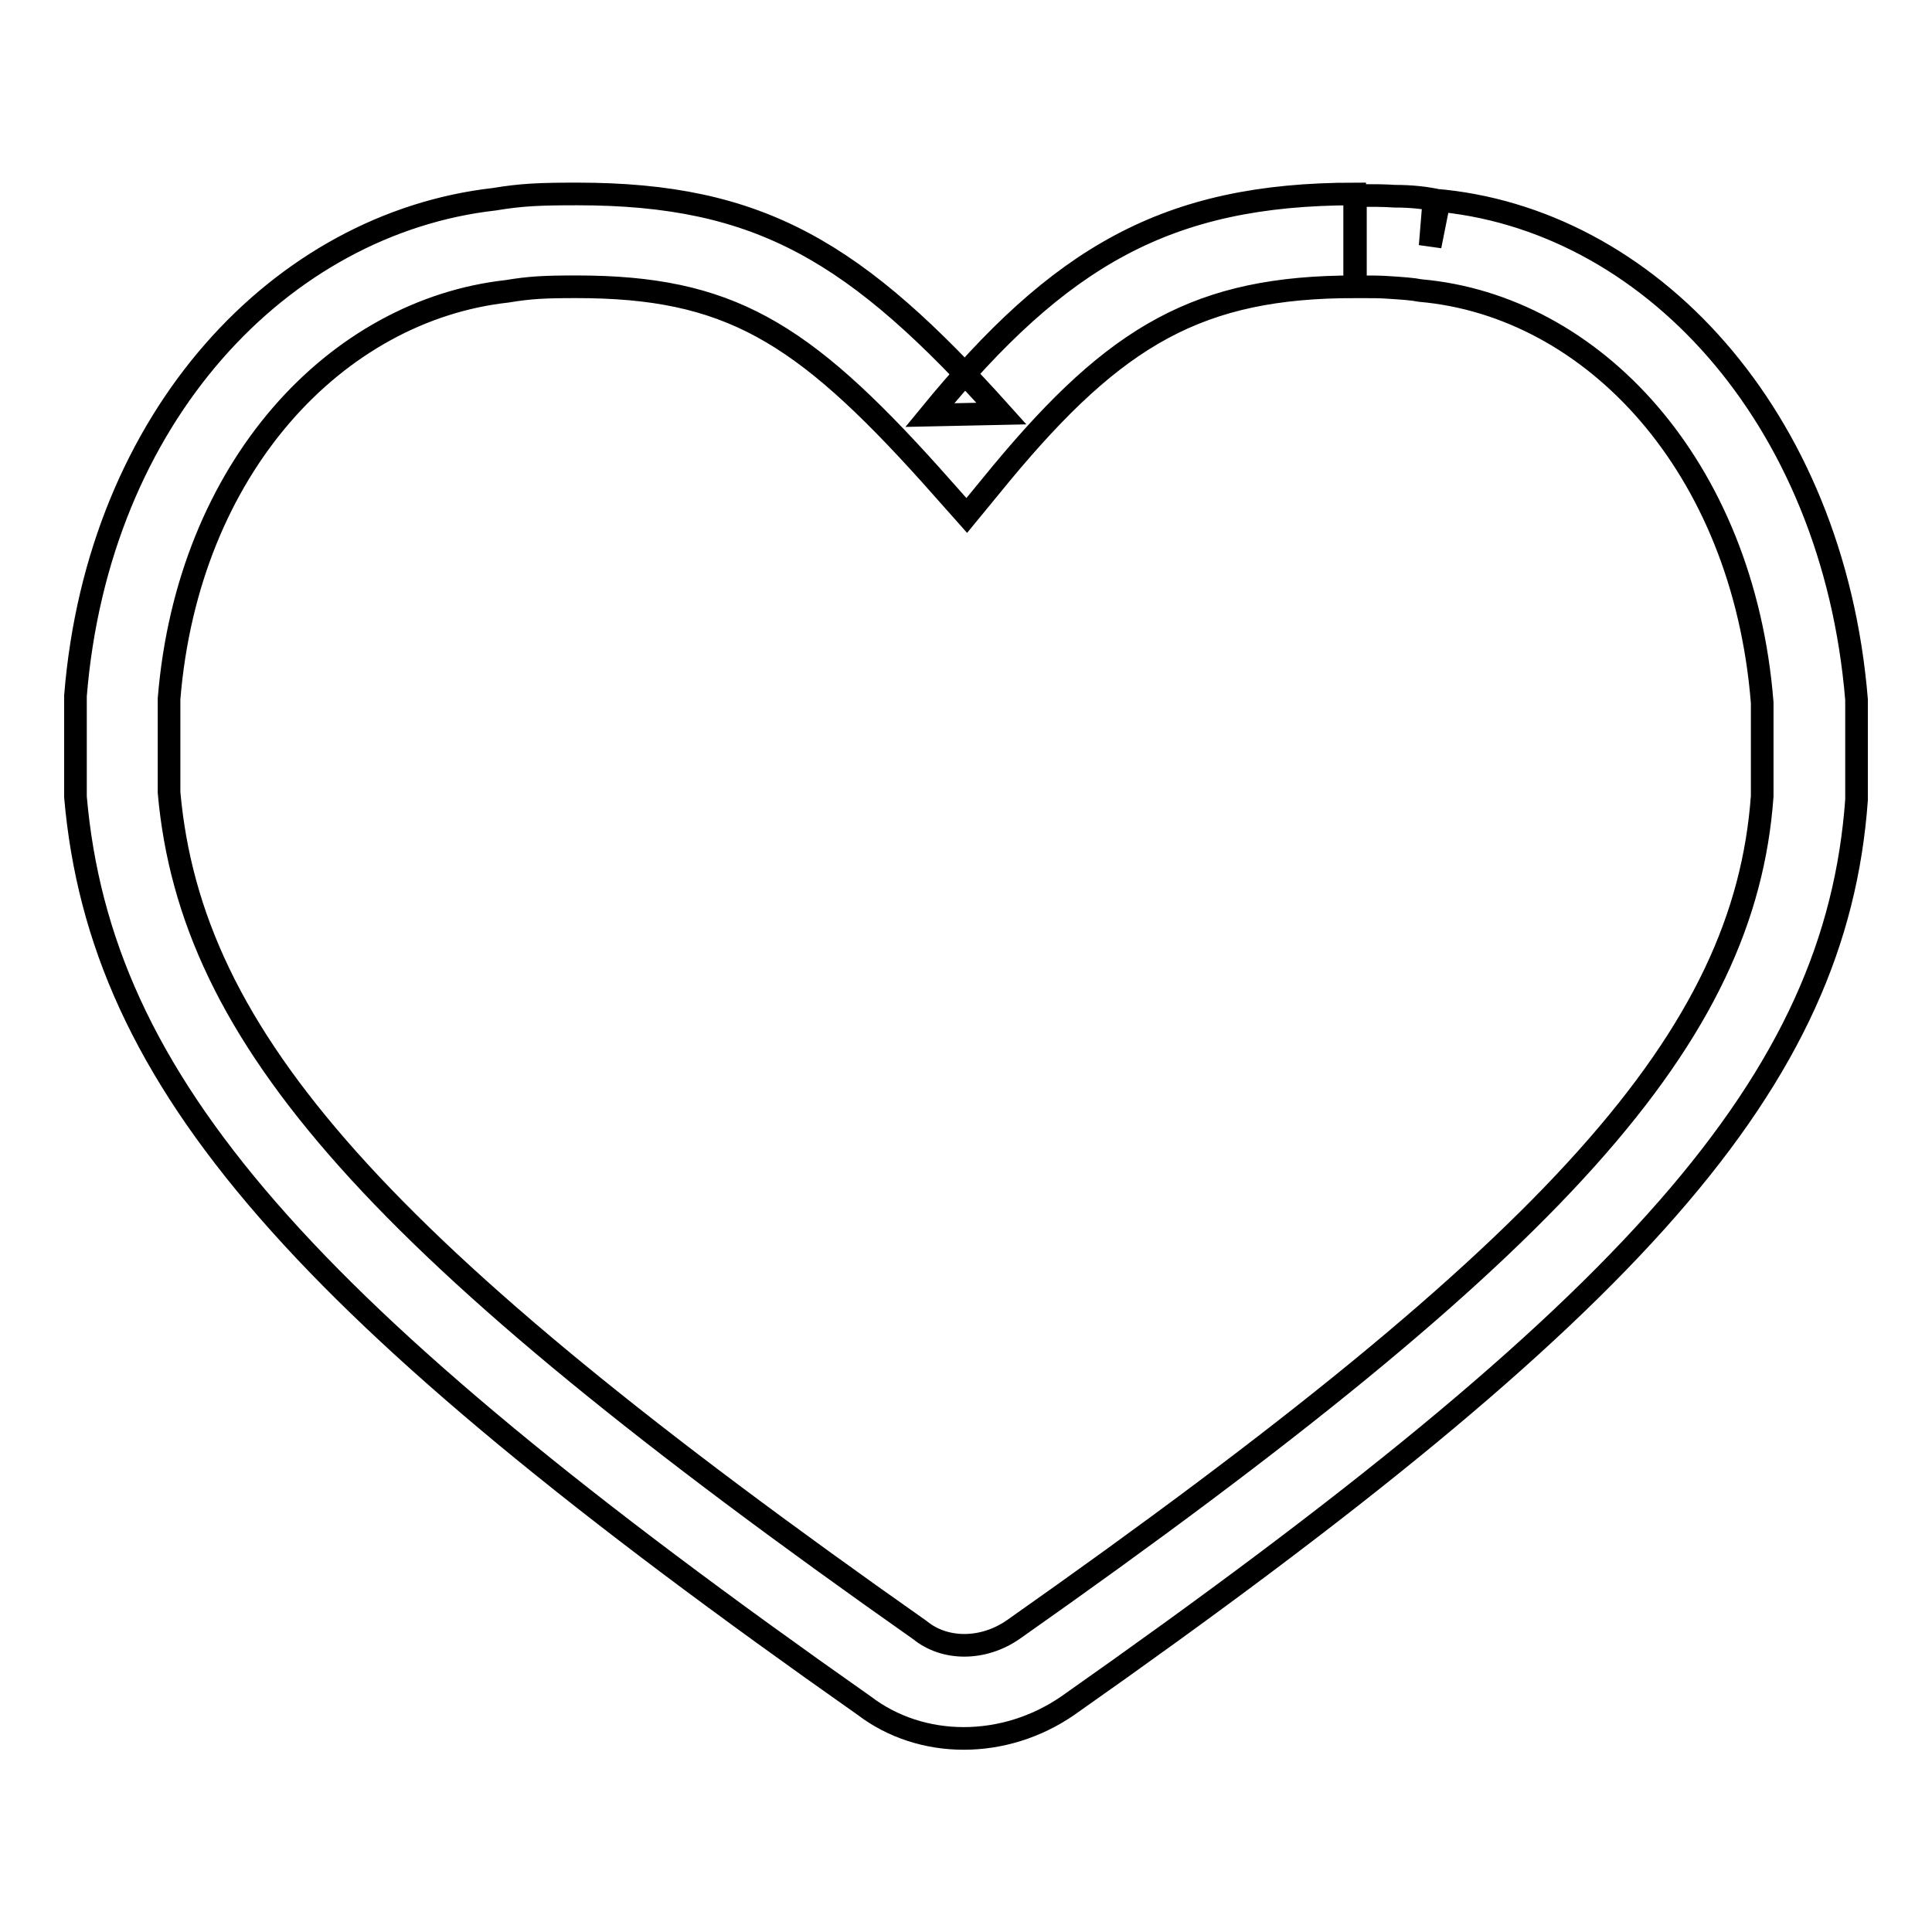
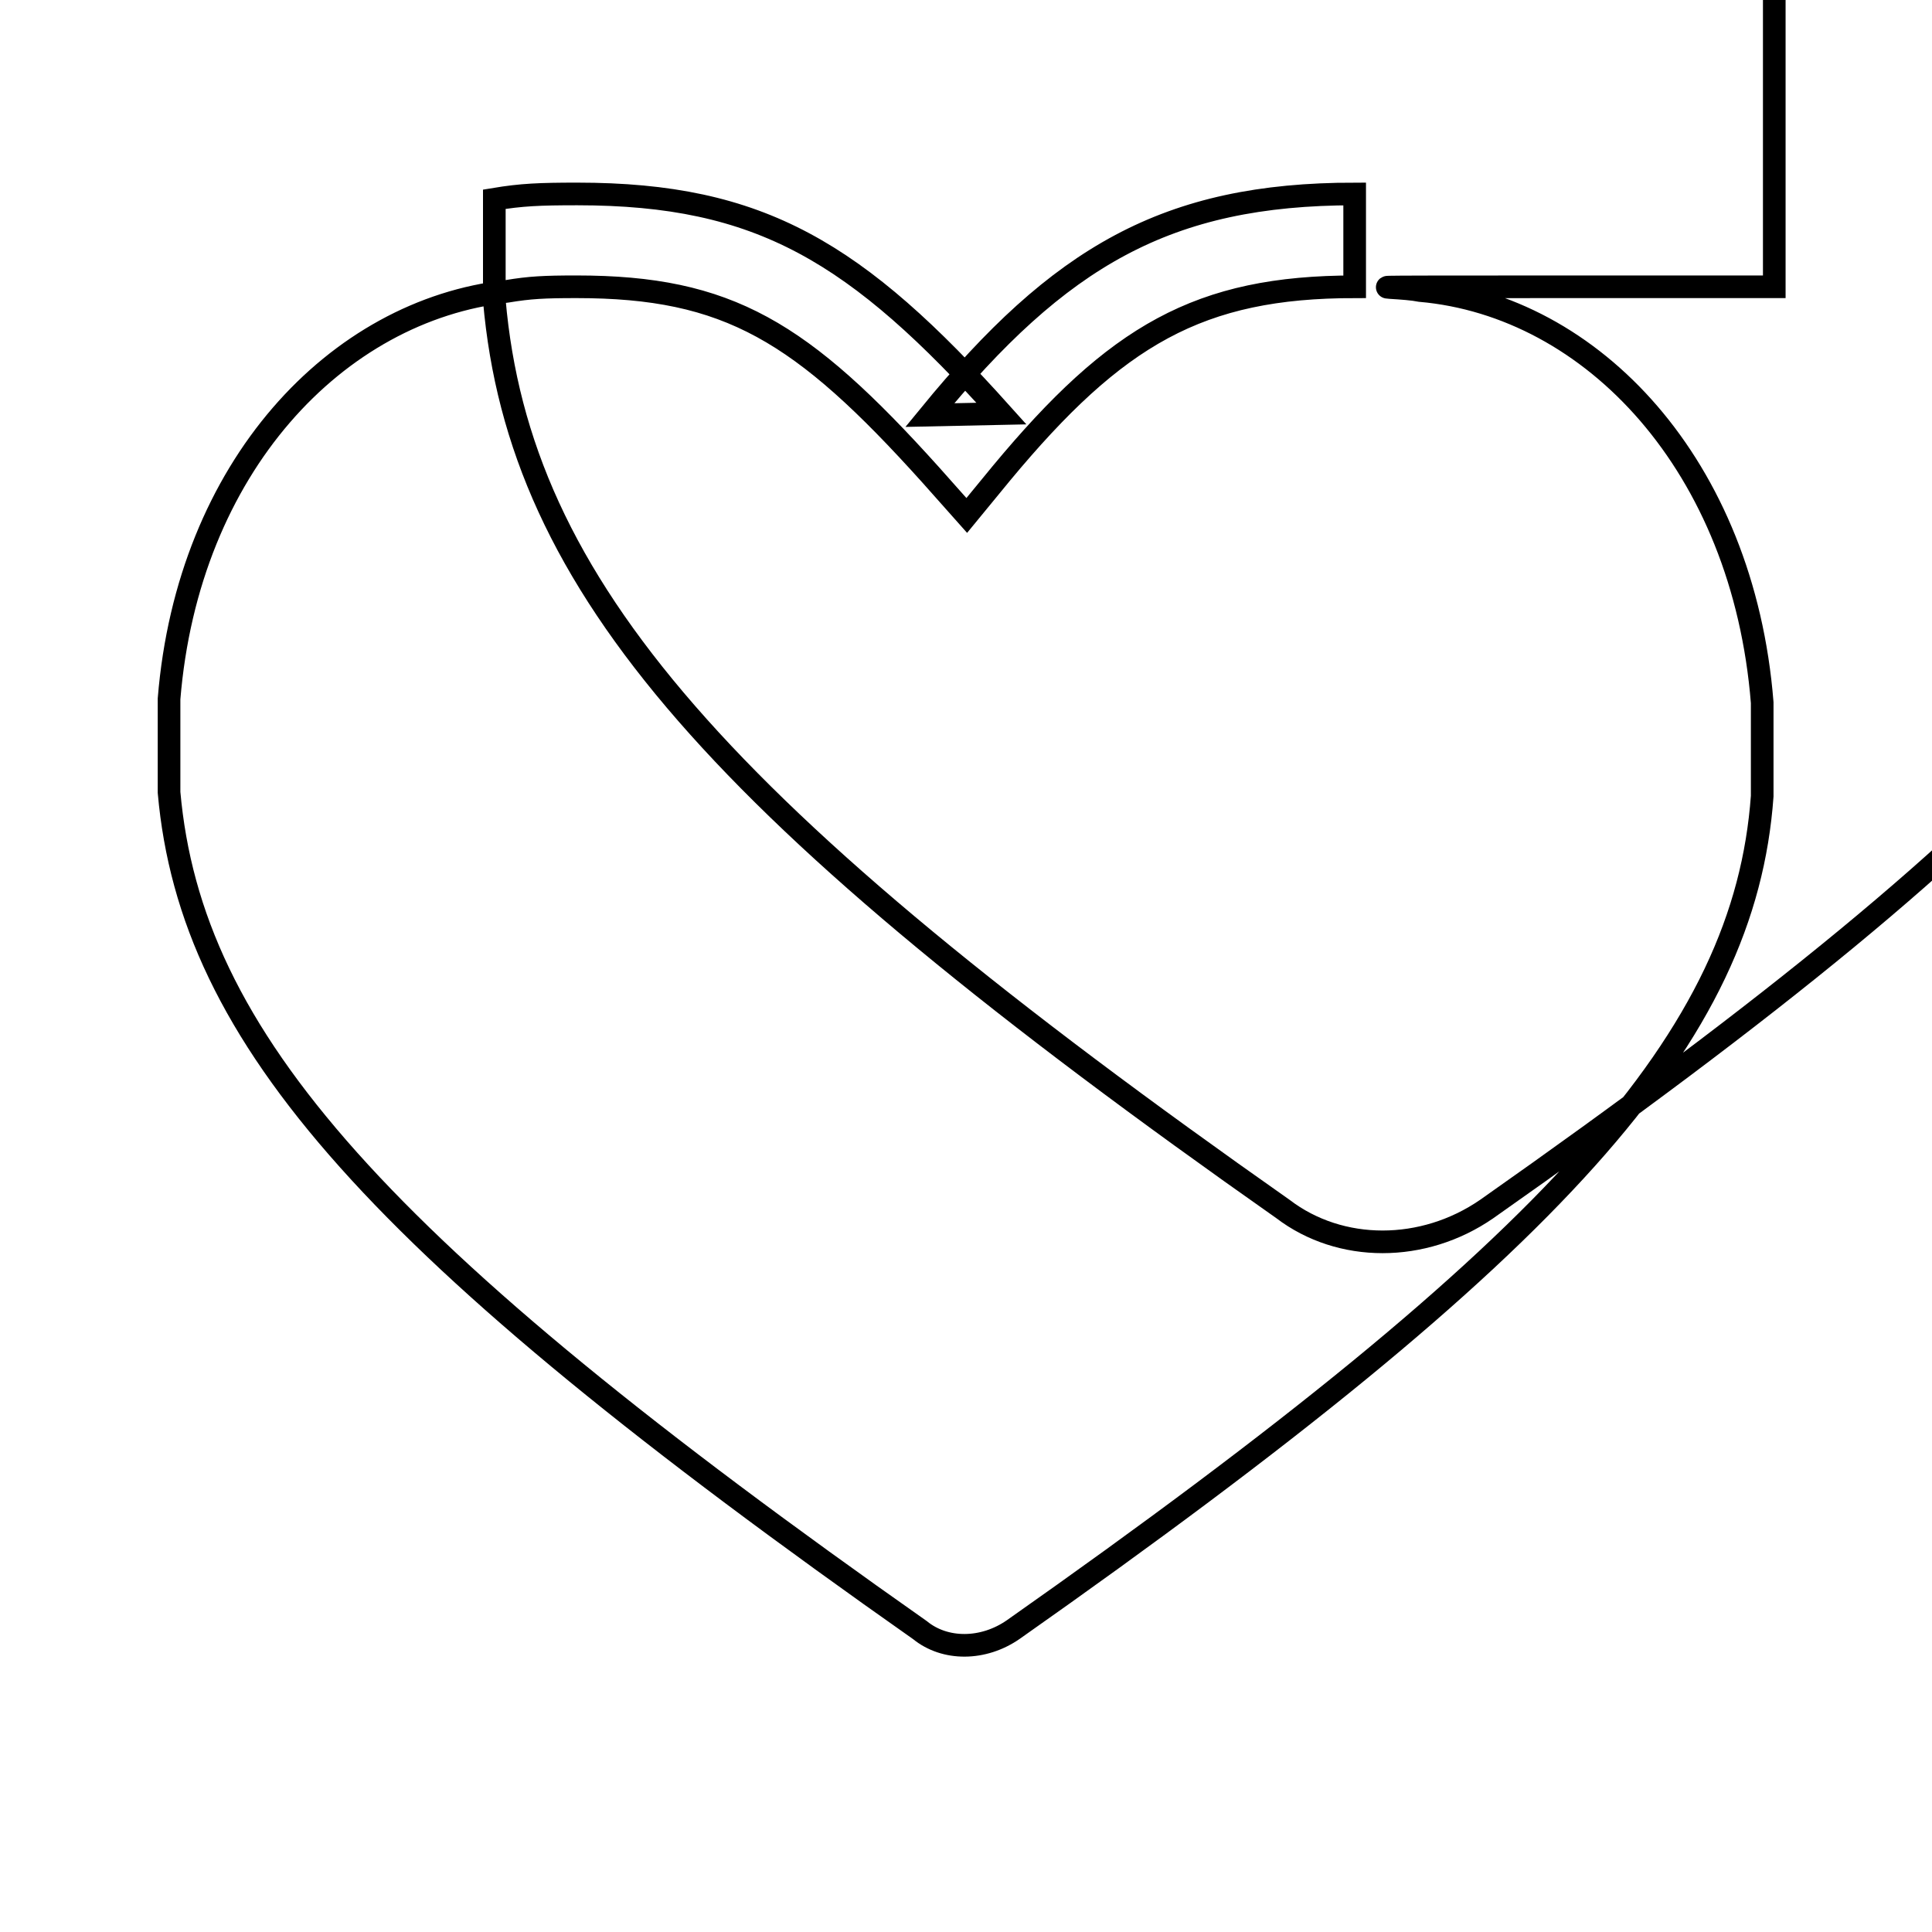
<svg xmlns="http://www.w3.org/2000/svg" version="1.1" x="0px" y="0px" viewBox="0 0 256 256" enable-background="new 0 0 256 256" xml:space="preserve">
  <g>
    <g>
-       <path stroke-width="3" fill-opacity="0" stroke="#000000" d="M184.2,38.1c1.6,0.1,3,0.2,4,0.4c22.8,2,42.8,23.2,45.3,54.6l0,12.4c-2.3,31.8-26.7,59.4-99.2,110.4c-4,2.8-9.1,2.8-12.4,0.1C49.8,165.3,25.3,137.6,22.4,105l0-12.4c2.5-30.7,22.2-51.5,44.8-54c3-0.5,4.9-0.6,9.2-0.6c20.1,0,29.8,5.9,46.9,24.9l4.8,5.4l4.6-5.6C147.9,44.4,158.9,38,179.5,38V25.7c-24.9,0-39.1,8.3-56.3,29.3l9.5-0.2c-19.2-21.4-31.9-29.1-56.2-29.1c-5,0-7.4,0.1-11,0.7C37.3,29.6,13,55.1,10,92.2l0,13.4c3.3,37.9,29.8,67.9,104.5,120.4c7.6,5.8,18.6,5.8,27,0c75.4-53,101.8-82.8,104.5-120l0-13.3c-3.1-37.7-27.7-63.9-56-66.2l-0.5,6.1l1.2-6c-1.8-0.4-3.7-0.6-5.9-0.6c-1.5-0.1-2.7-0.1-5.2-0.1V38C181.9,38,182.9,38,184.2,38.1z" />
+       <path stroke-width="3" fill-opacity="0" stroke="#000000" d="M184.2,38.1c1.6,0.1,3,0.2,4,0.4c22.8,2,42.8,23.2,45.3,54.6l0,12.4c-2.3,31.8-26.7,59.4-99.2,110.4c-4,2.8-9.1,2.8-12.4,0.1C49.8,165.3,25.3,137.6,22.4,105l0-12.4c2.5-30.7,22.2-51.5,44.8-54c3-0.5,4.9-0.6,9.2-0.6c20.1,0,29.8,5.9,46.9,24.9l4.8,5.4l4.6-5.6C147.9,44.4,158.9,38,179.5,38V25.7c-24.9,0-39.1,8.3-56.3,29.3l9.5-0.2c-19.2-21.4-31.9-29.1-56.2-29.1c-5,0-7.4,0.1-11,0.7l0,13.4c3.3,37.9,29.8,67.9,104.5,120.4c7.6,5.8,18.6,5.8,27,0c75.4-53,101.8-82.8,104.5-120l0-13.3c-3.1-37.7-27.7-63.9-56-66.2l-0.5,6.1l1.2-6c-1.8-0.4-3.7-0.6-5.9-0.6c-1.5-0.1-2.7-0.1-5.2-0.1V38C181.9,38,182.9,38,184.2,38.1z" />
    </g>
  </g>
</svg>